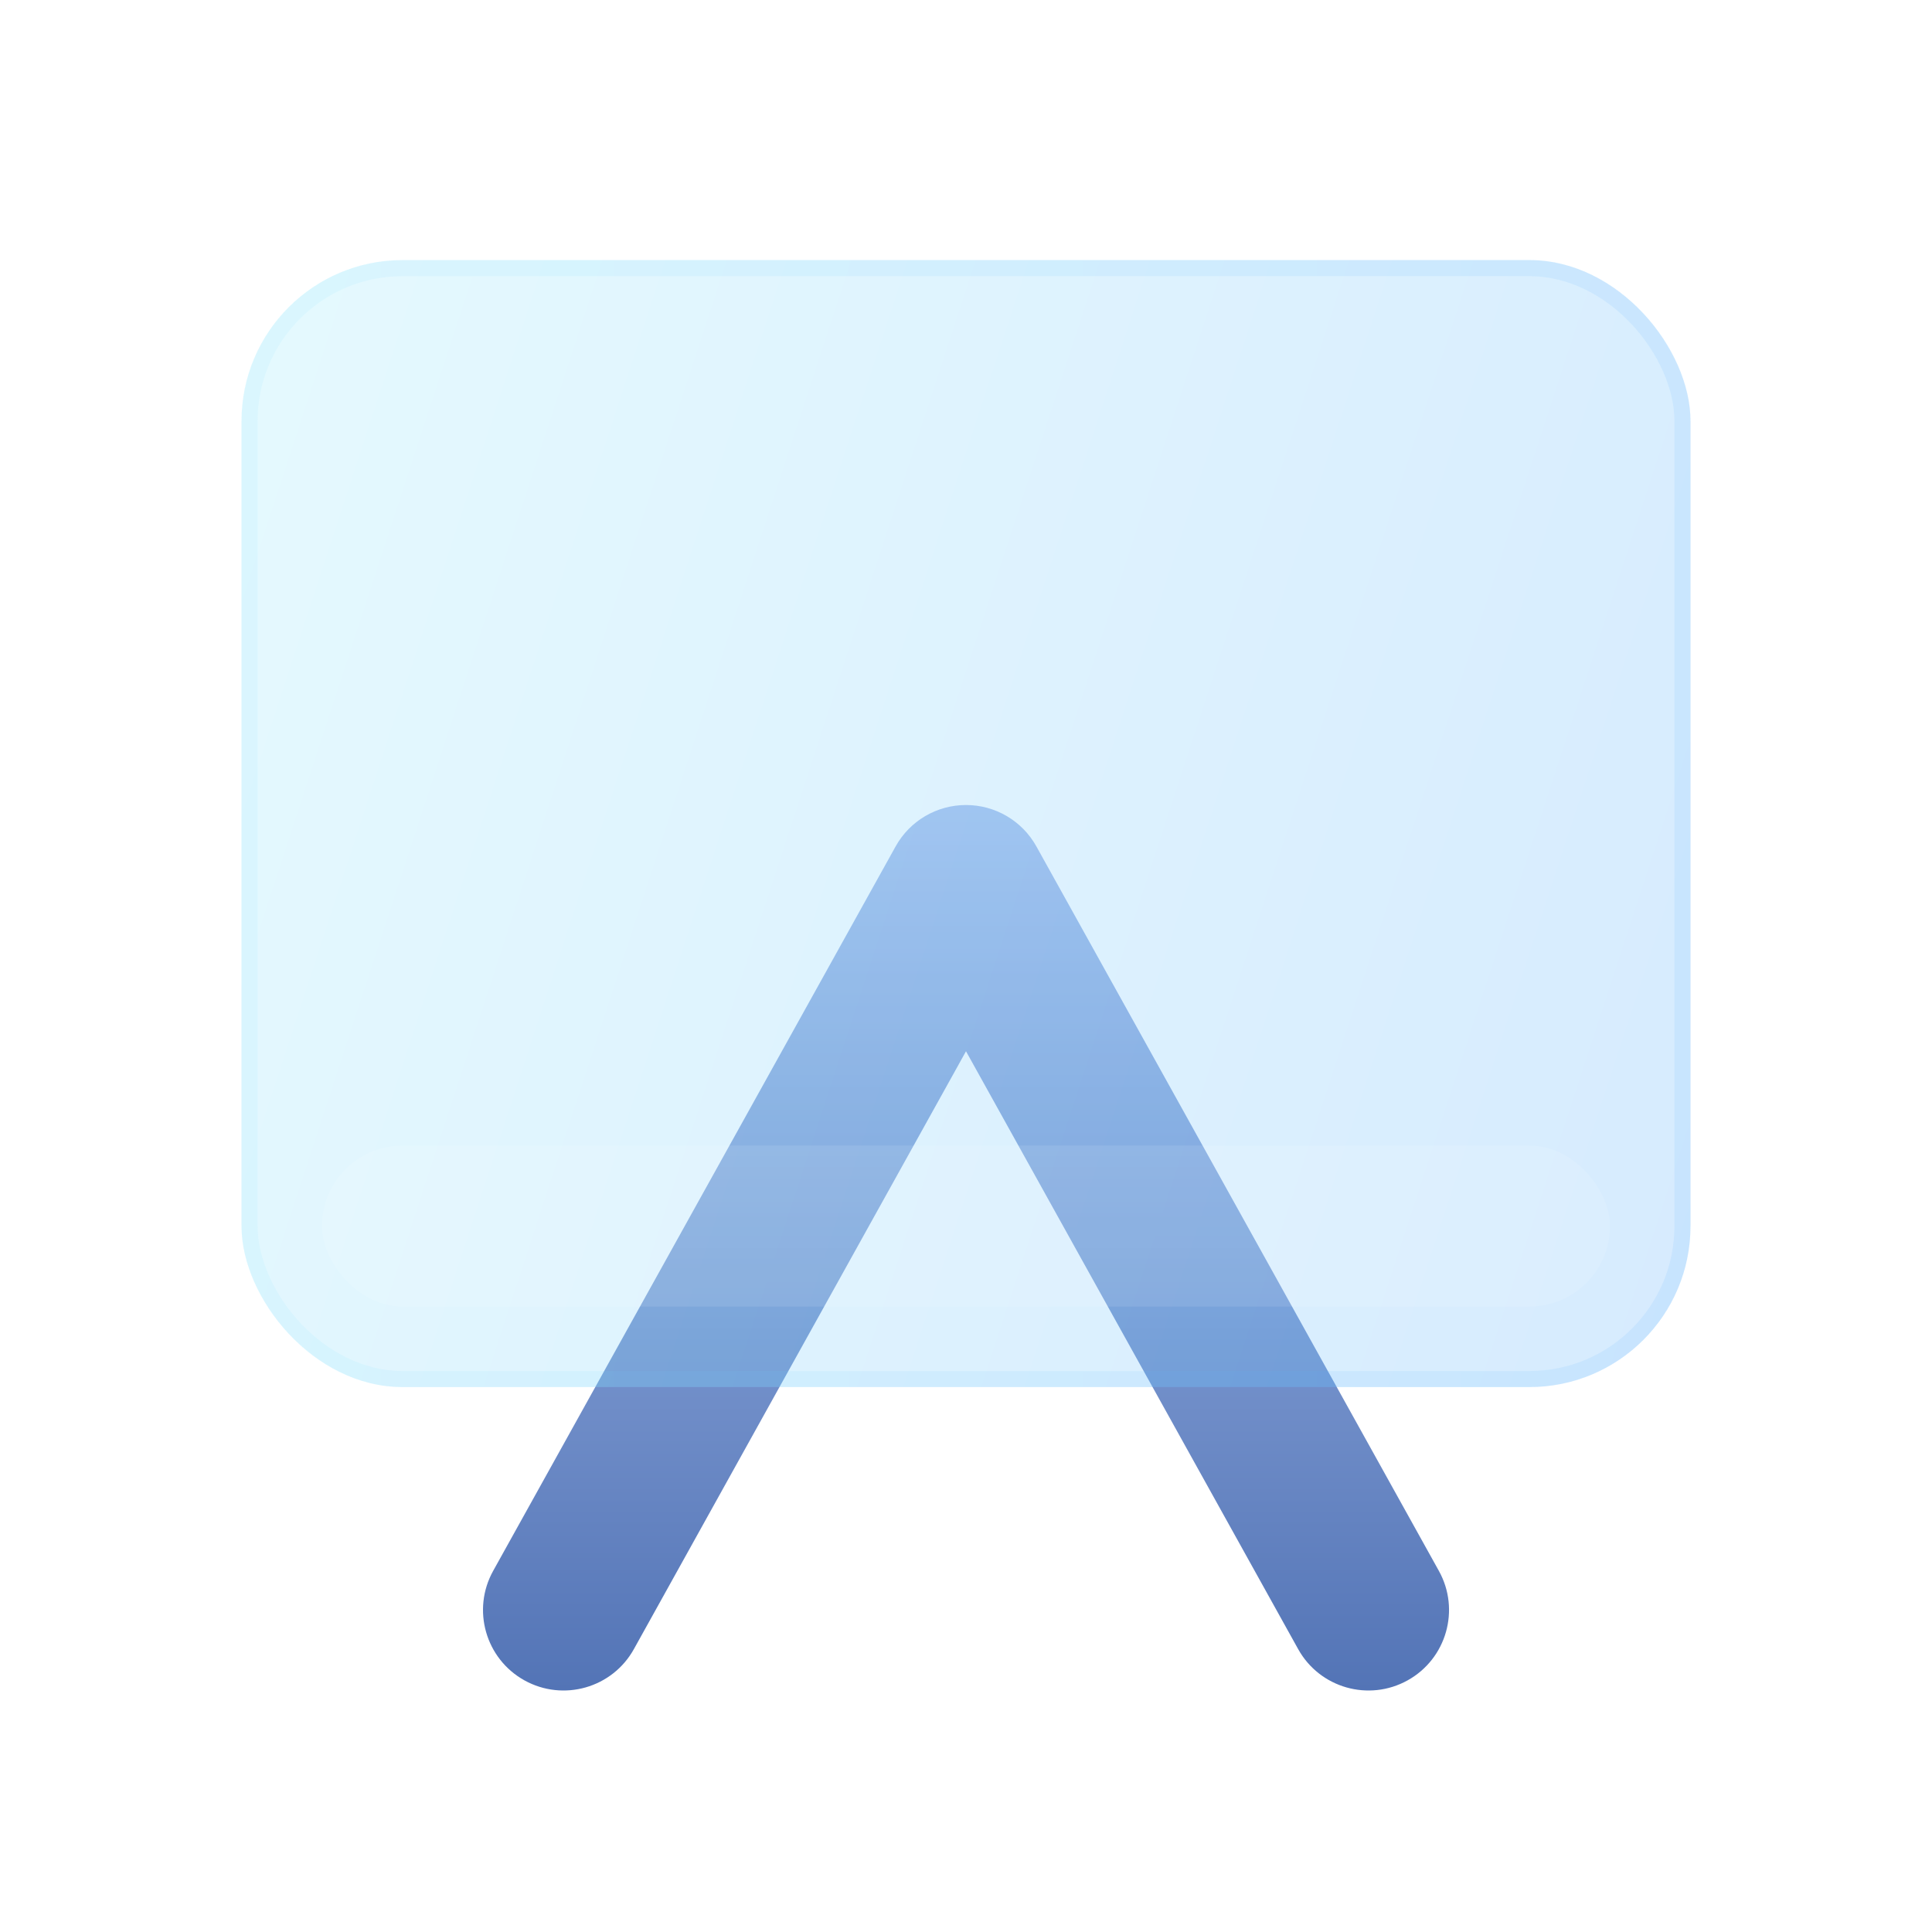
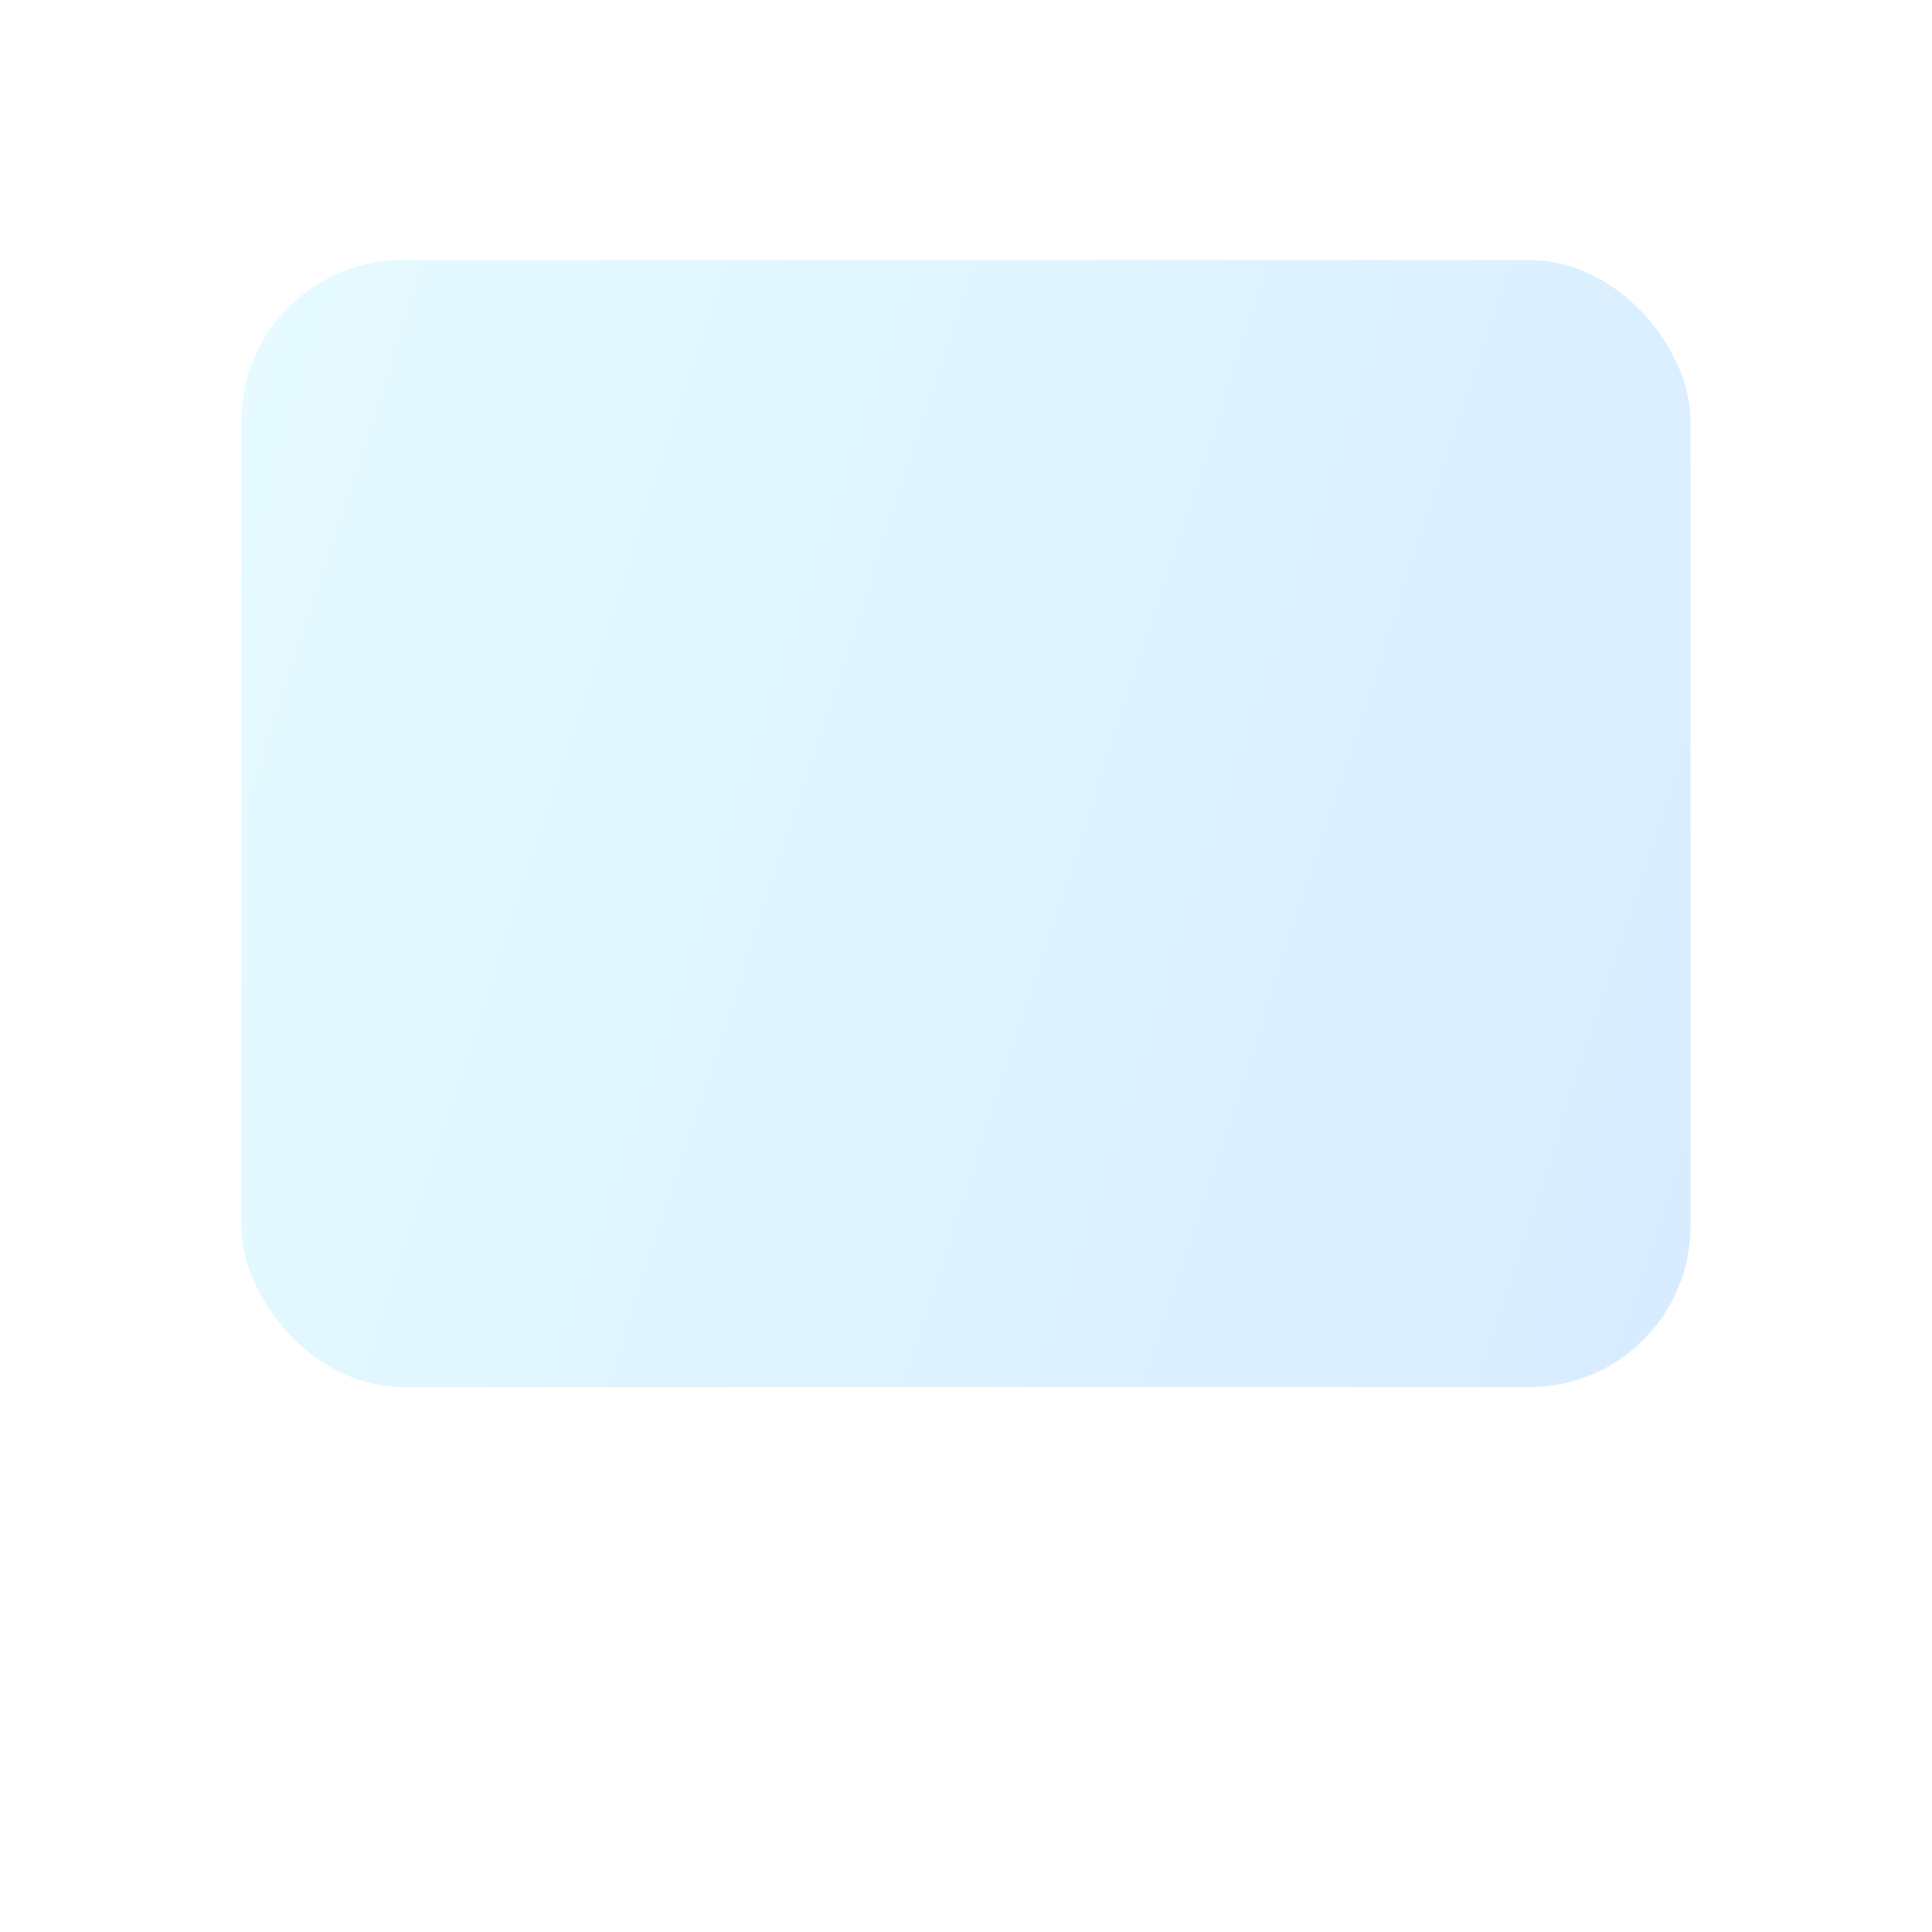
<svg xmlns="http://www.w3.org/2000/svg" width="52" height="52" viewBox="0 0 52 52" fill="none">
-   <path fill-rule="evenodd" clip-rule="evenodd" d="M26 21.667C26.787 21.667 27.512 22.093 27.894 22.781L38.728 42.281C39.309 43.327 38.932 44.646 37.886 45.227C36.84 45.808 35.521 45.432 34.94 44.386L26 28.295L17.061 44.386C16.48 45.432 15.161 45.808 14.115 45.227C13.069 44.646 12.692 43.327 13.273 42.281L24.106 22.781C24.488 22.093 25.213 21.667 26 21.667Z" fill="url(#paint0_linear_4262_2185)" />
  <g filter="url(#filter0_bi_4262_2185)">
-     <rect x="6.5" y="6.5" width="39" height="30.333" rx="4.333" fill="#F1F1F1" fill-opacity="0.1" />
    <rect x="6.5" y="6.5" width="39" height="30.333" rx="4.333" fill="url(#paint1_linear_4262_2185)" fill-opacity="0.2" />
-     <rect x="6.717" y="6.717" width="38.567" height="29.9" rx="4.117" stroke="url(#paint2_linear_4262_2185)" stroke-opacity="0.1" stroke-width="0.433" />
  </g>
  <g filter="url(#filter1_i_4262_2185)">
-     <rect x="8.666" y="30.333" width="34.667" height="4.333" rx="2.167" fill="white" fill-opacity="0.1" />
-   </g>
+     </g>
  <defs>
    <filter id="filter0_bi_4262_2185" x="3.5" y="3.5" width="45" height="36.333" filterUnits="userSpaceOnUse" color-interpolation-filters="sRGB">
      <feFlood flood-opacity="0" result="BackgroundImageFix" />
      <feGaussianBlur in="BackgroundImageFix" stdDeviation="1.5" />
      <feComposite in2="SourceAlpha" operator="in" result="effect1_backgroundBlur_4262_2185" />
      <feBlend mode="normal" in="SourceGraphic" in2="effect1_backgroundBlur_4262_2185" result="shape" />
      <feColorMatrix in="SourceAlpha" type="matrix" values="0 0 0 0 0 0 0 0 0 0 0 0 0 0 0 0 0 0 127 0" result="hardAlpha" />
      <feOffset dy="0.5" />
      <feGaussianBlur stdDeviation="1" />
      <feComposite in2="hardAlpha" operator="arithmetic" k2="-1" k3="1" />
      <feColorMatrix type="matrix" values="0 0 0 0 1 0 0 0 0 1 0 0 0 0 1 0 0 0 0.15 0" />
      <feBlend mode="normal" in2="shape" result="effect2_innerShadow_4262_2185" />
    </filter>
    <filter id="filter1_i_4262_2185" x="8.666" y="30.333" width="34.666" height="4.833" filterUnits="userSpaceOnUse" color-interpolation-filters="sRGB">
      <feFlood flood-opacity="0" result="BackgroundImageFix" />
      <feBlend mode="normal" in="SourceGraphic" in2="BackgroundImageFix" result="shape" />
      <feColorMatrix in="SourceAlpha" type="matrix" values="0 0 0 0 0 0 0 0 0 0 0 0 0 0 0 0 0 0 127 0" result="hardAlpha" />
      <feOffset dy="0.5" />
      <feGaussianBlur stdDeviation="0.25" />
      <feComposite in2="hardAlpha" operator="arithmetic" k2="-1" k3="1" />
      <feColorMatrix type="matrix" values="0 0 0 0 1 0 0 0 0 1 0 0 0 0 1 0 0 0 0.1 0" />
      <feBlend mode="normal" in2="shape" result="effect1_innerShadow_4262_2185" />
    </filter>
    <linearGradient id="paint0_linear_4262_2185" x1="26" y1="21.667" x2="26" y2="45.5" gradientUnits="userSpaceOnUse">
      <stop stop-color="#AAC1ED" />
      <stop offset="1" stop-color="#5374B6" />
    </linearGradient>
    <linearGradient id="paint1_linear_4262_2185" x1="6.5" y1="6.5" x2="50.693" y2="20.927" gradientUnits="userSpaceOnUse">
      <stop stop-color="#82E8FF" />
      <stop offset="1" stop-color="#379FFF" />
    </linearGradient>
    <linearGradient id="paint2_linear_4262_2185" x1="7.719" y1="7.879" x2="45.5" y2="7.879" gradientUnits="userSpaceOnUse">
      <stop stop-color="#7EE5FF" />
      <stop offset="1" stop-color="#41A9FF" />
    </linearGradient>
  </defs>
</svg>